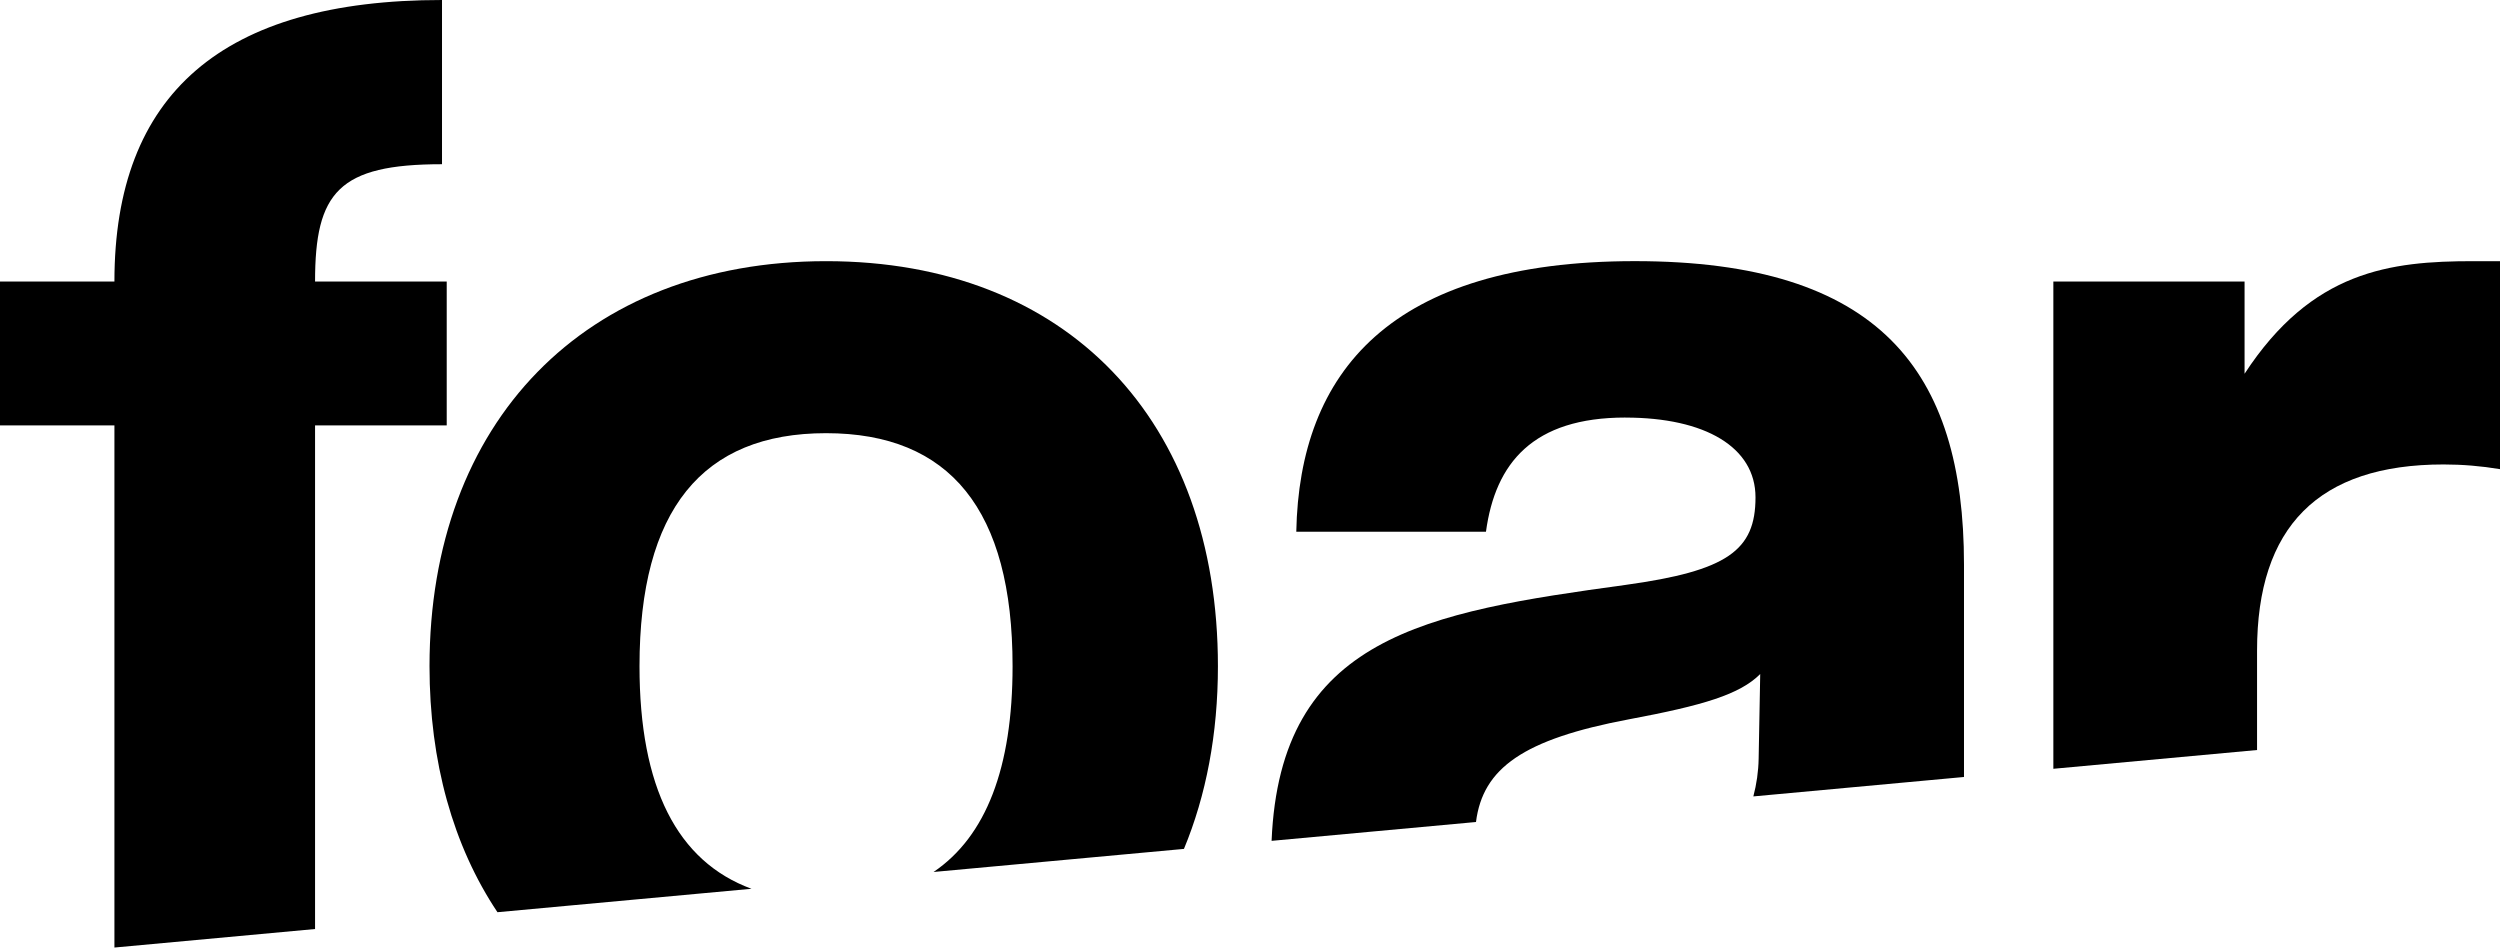
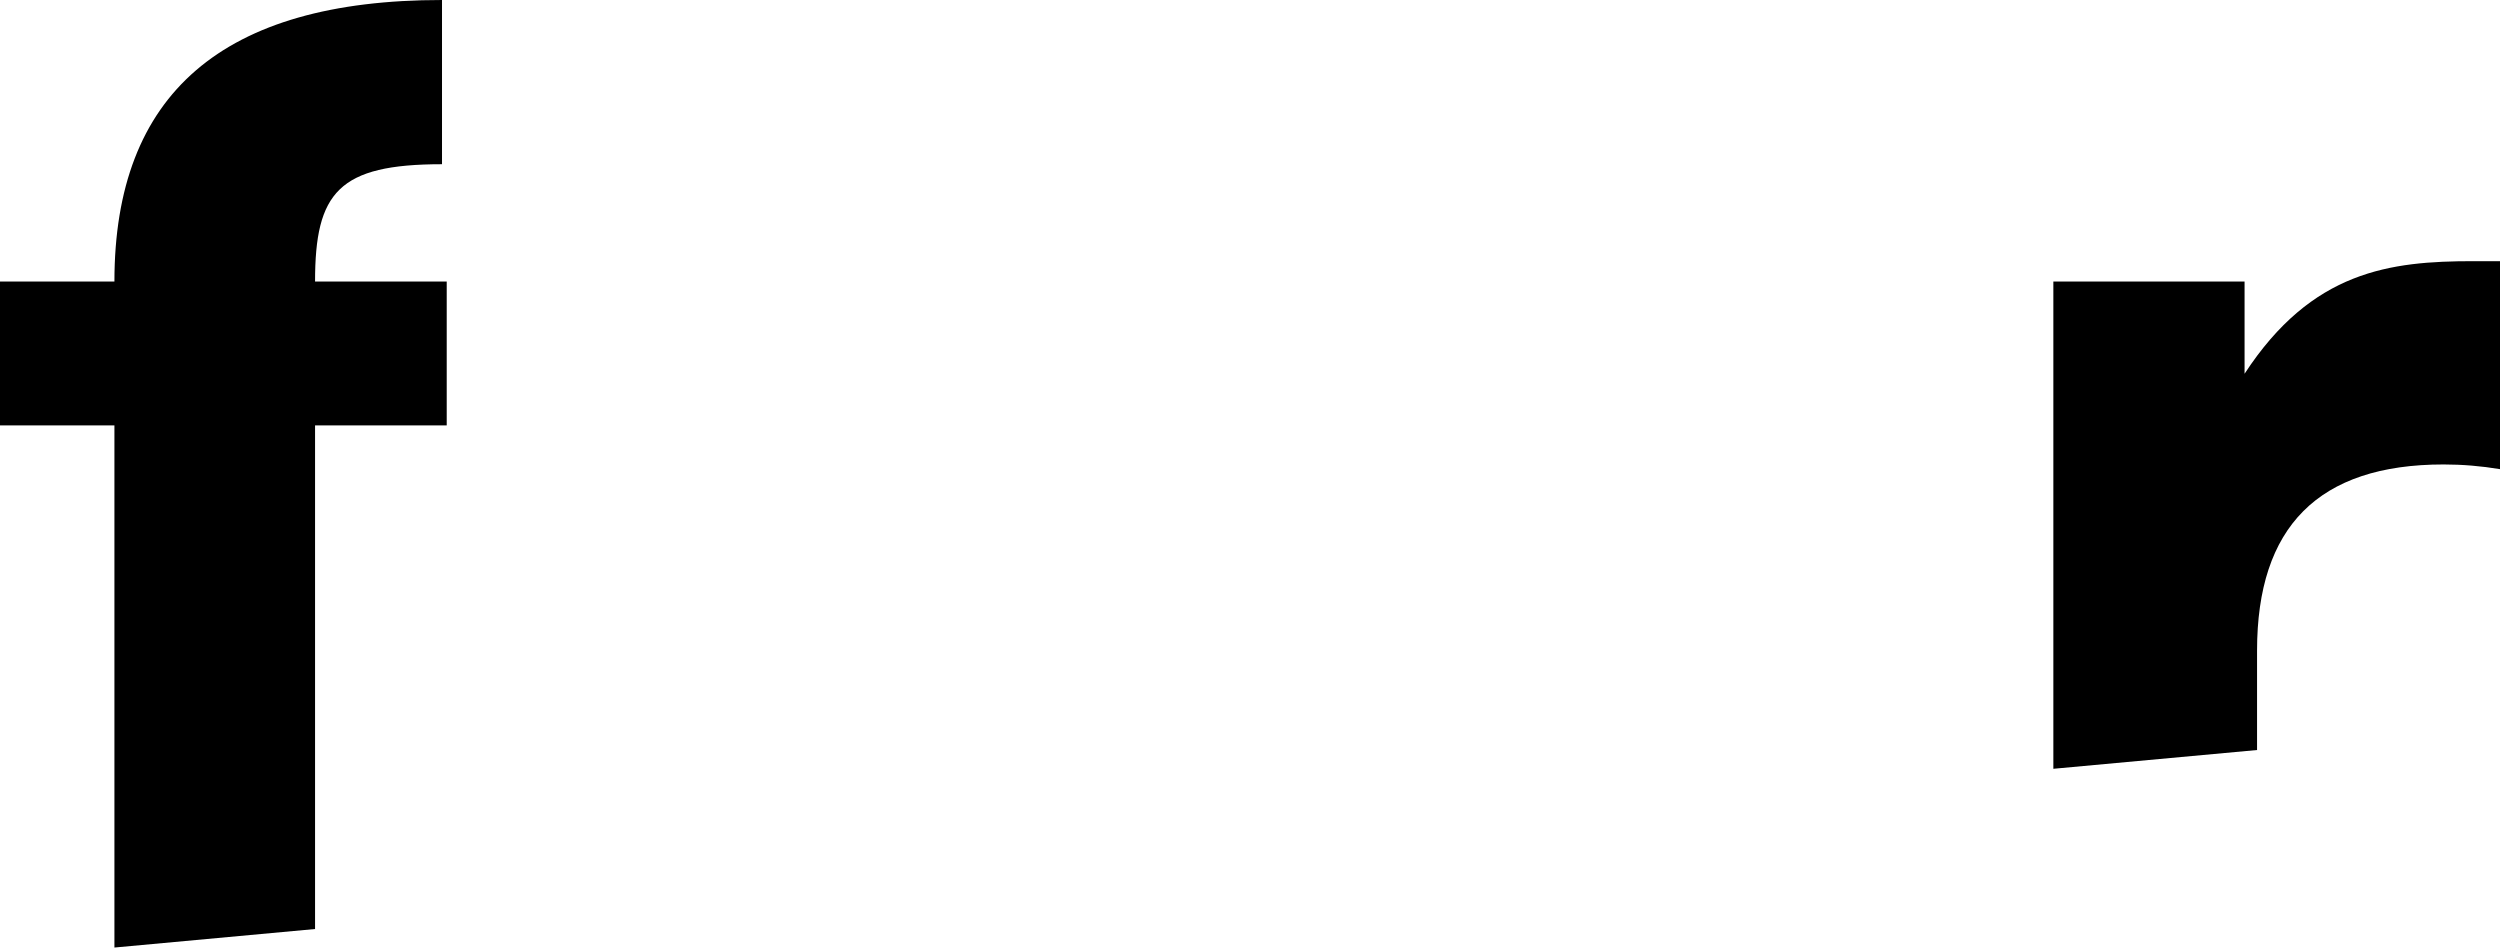
<svg xmlns="http://www.w3.org/2000/svg" width="467" height="177" viewBox="0 0 467 177" fill="none">
  <g clip-path="url(#clip0_118_186)">
-     <path d="M303.626 78.004C318.558 78.004 327.928 83.553 327.928 92.902C327.928 102.836 322.659 106.636 303.626 109.264C266.414 114.364 239.123 118.919 237.533 157.07L275.715 153.55C276.984 143.466 284.6 138.087 304.213 134.382C318.265 131.754 325 129.711 328.808 125.912L328.515 141.688C328.474 144.119 328.126 146.489 327.525 148.77L366.874 145.141V105.458C366.874 69.234 351.062 48.78 305.387 48.78C259.712 48.78 242.726 69.52 242.146 99.323H277.578C279.332 86.468 286.361 77.997 303.64 77.997" fill="black" />
    <path d="M421.618 140.095V121.527C421.618 98.451 433.035 86.76 456.463 86.76C459.978 86.76 463.492 87.053 467.007 87.639V48.786H462.032C446.513 48.786 431.875 50.536 419.285 69.82V52.586H383.566V143.609L421.632 140.102L421.618 140.095Z" fill="black" />
-     <path d="M92.913 170.402L140.376 166.024C126.481 160.91 119.459 147.061 119.459 124.448C119.459 95.231 131.17 80.918 154.304 80.918C177.438 80.918 189.149 95.231 189.149 124.448C189.149 143.432 184.194 156.239 174.388 162.885L221.162 158.575C225.297 148.606 227.508 137.126 227.508 124.448C227.508 78.583 199.399 48.786 154.311 48.786C109.223 48.786 80.233 78.876 80.233 124.448C80.233 142.335 84.655 158.016 92.926 170.402" fill="black" />
    <path d="M21.374 177L58.853 173.541V79.461H83.447V52.586H58.853C58.853 35.931 63.241 30.675 82.567 30.675V0C41.58 0 21.374 17.526 21.374 52.586H0V79.461H21.374V177Z" fill="black" />
  </g>
  <defs>
    <clipPath id="clip0_118_186">
      <rect width="467" height="177" fill="white" />
    </clipPath>
  </defs>
</svg>